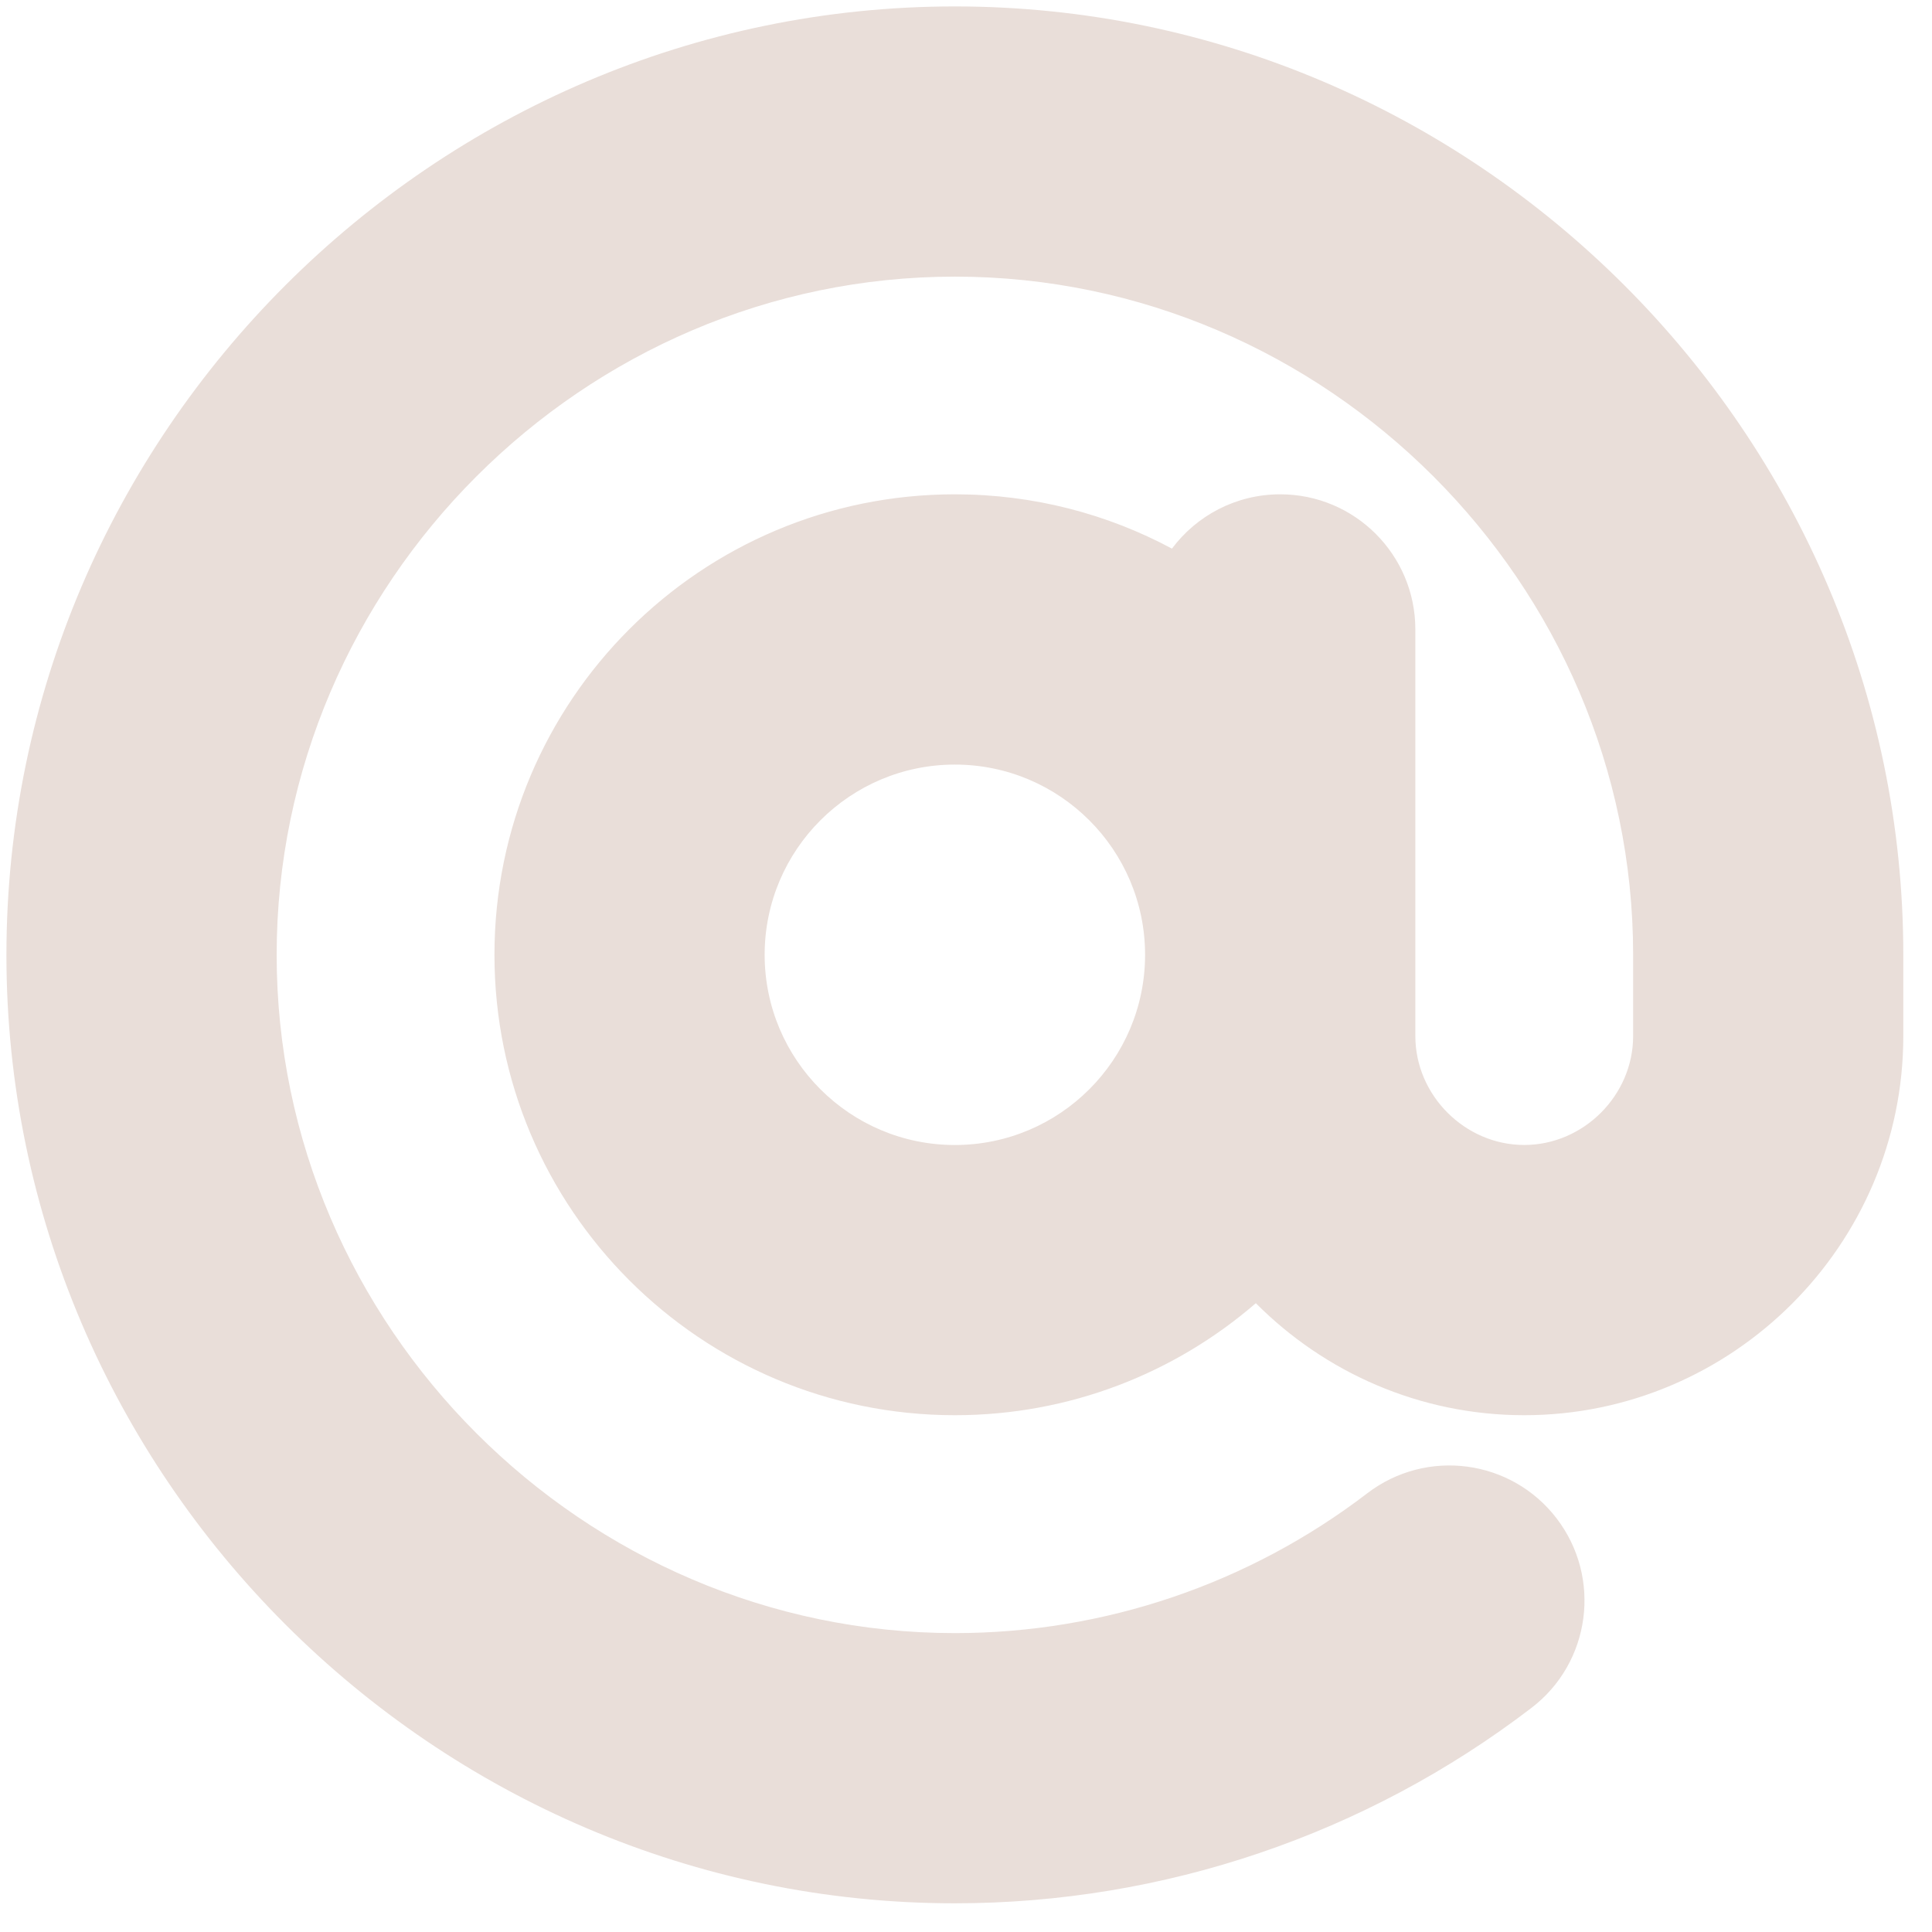
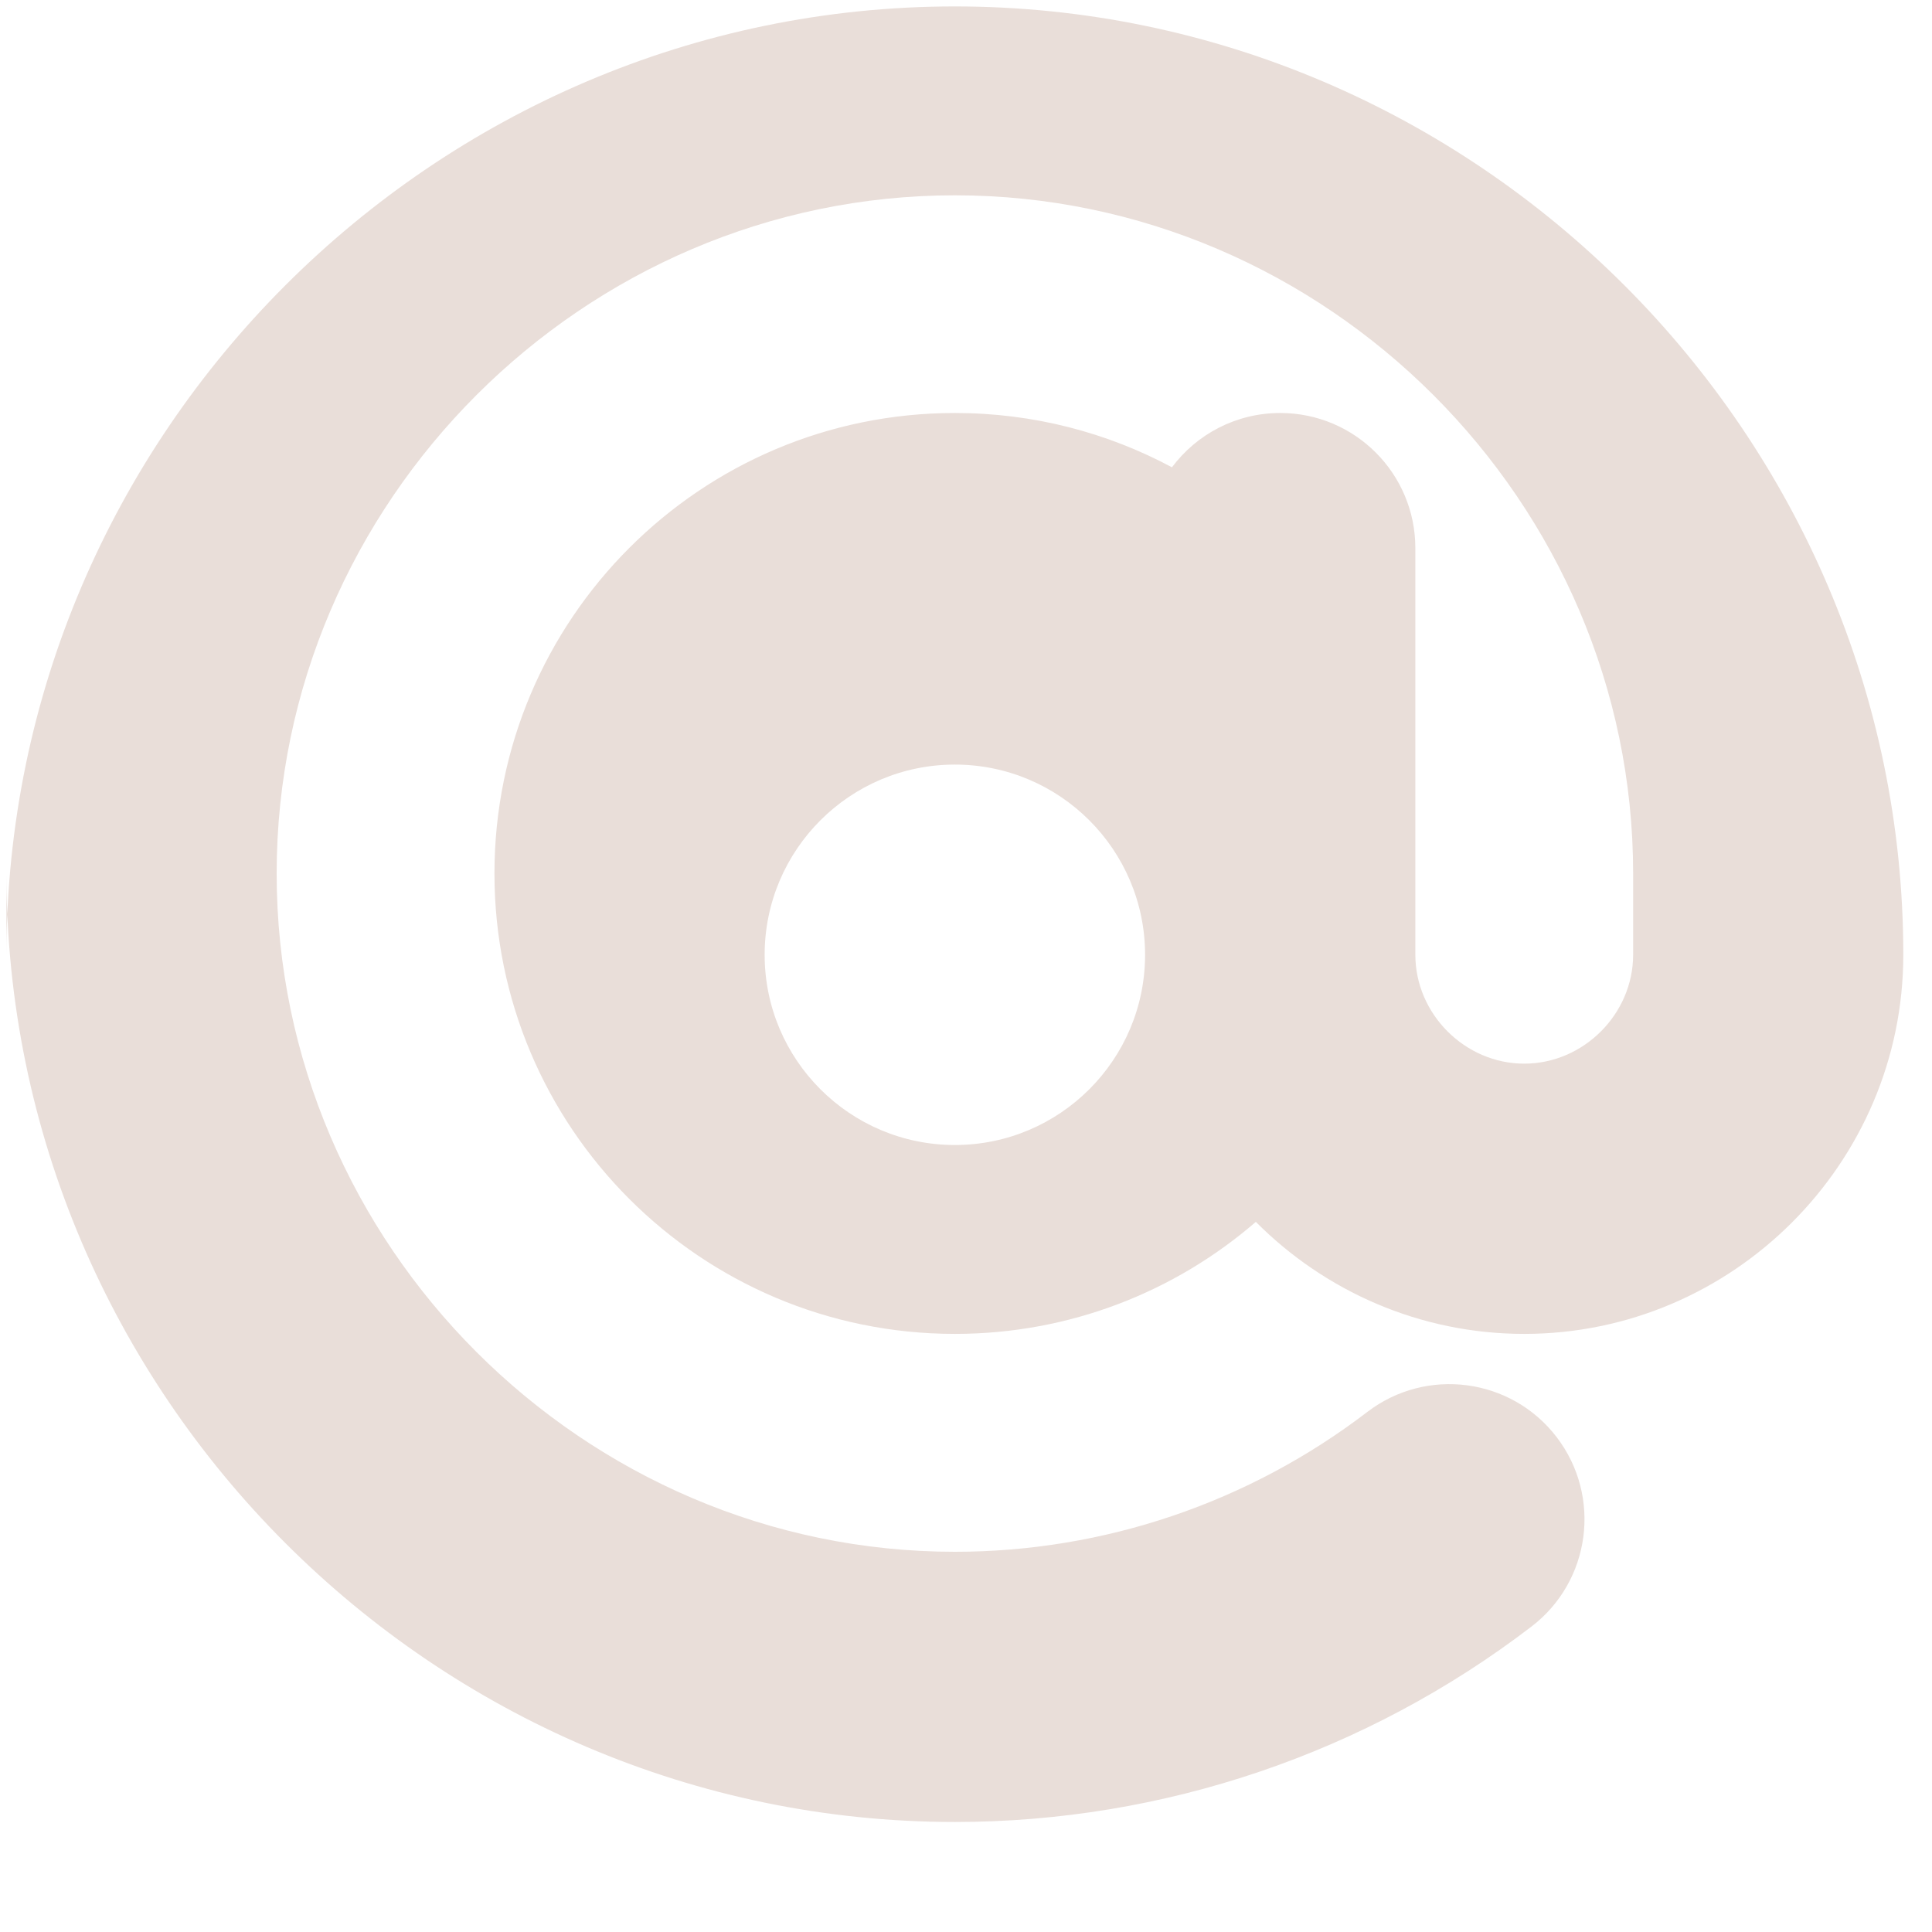
<svg xmlns="http://www.w3.org/2000/svg" fill="none" height="55" viewBox="0 0 55 55" width="55">
-   <path clip-rule="evenodd" d="m.183 27.183c0-14.826 12.174-27 27-27 14.826 0 27 12.171 27 26.998v2.315c0 5.935-4.857 10.792-10.792 10.792-2.977 0-5.683-1.222-7.64-3.189-2.298 1.987-5.293 3.189-8.567 3.189-7.237 0-13.108-5.871-13.108-13.108 0-7.237 5.871-13.108 13.108-13.108 2.234 0 4.338.559 6.179 1.546.701-.938 1.821-1.546 3.083-1.546 2.124 0 3.846 1.722 3.846 3.846v11.577c0 1.687 1.413 3.1 3.1 3.1 1.687 0 3.1-1.413 3.1-3.1v-2.315c0-10.578-8.729-19.305-19.308-19.305-10.578 0-19.308 8.73-19.308 19.308 0 10.576 8.73 19.308 19.308 19.308 4.243 0 8.369-1.4 11.739-3.98 1.687-1.291 4.101-.971 5.392.716 1.291 1.687.971 4.101-.716 5.392-4.711 3.607-10.48 5.564-16.416 5.564-14.827 0-27-12.176-27-27zm32.415-.002c0-2.988-2.427-5.415-5.415-5.415-2.988 0-5.415 2.427-5.415 5.415 0 2.988 2.427 5.415 5.415 5.415 2.988 0 5.415-2.427 5.415-5.415z" fill="#e9ded9" fill-rule="evenodd" />
+   <path clip-rule="evenodd" d="m.183 27.183c0-14.826 12.174-27 27-27 14.826 0 27 12.171 27 26.998c0 5.935-4.857 10.792-10.792 10.792-2.977 0-5.683-1.222-7.64-3.189-2.298 1.987-5.293 3.189-8.567 3.189-7.237 0-13.108-5.871-13.108-13.108 0-7.237 5.871-13.108 13.108-13.108 2.234 0 4.338.559 6.179 1.546.701-.938 1.821-1.546 3.083-1.546 2.124 0 3.846 1.722 3.846 3.846v11.577c0 1.687 1.413 3.1 3.1 3.1 1.687 0 3.1-1.413 3.1-3.1v-2.315c0-10.578-8.729-19.305-19.308-19.305-10.578 0-19.308 8.73-19.308 19.308 0 10.576 8.73 19.308 19.308 19.308 4.243 0 8.369-1.4 11.739-3.98 1.687-1.291 4.101-.971 5.392.716 1.291 1.687.971 4.101-.716 5.392-4.711 3.607-10.48 5.564-16.416 5.564-14.827 0-27-12.176-27-27zm32.415-.002c0-2.988-2.427-5.415-5.415-5.415-2.988 0-5.415 2.427-5.415 5.415 0 2.988 2.427 5.415 5.415 5.415 2.988 0 5.415-2.427 5.415-5.415z" fill="#e9ded9" fill-rule="evenodd" />
</svg>